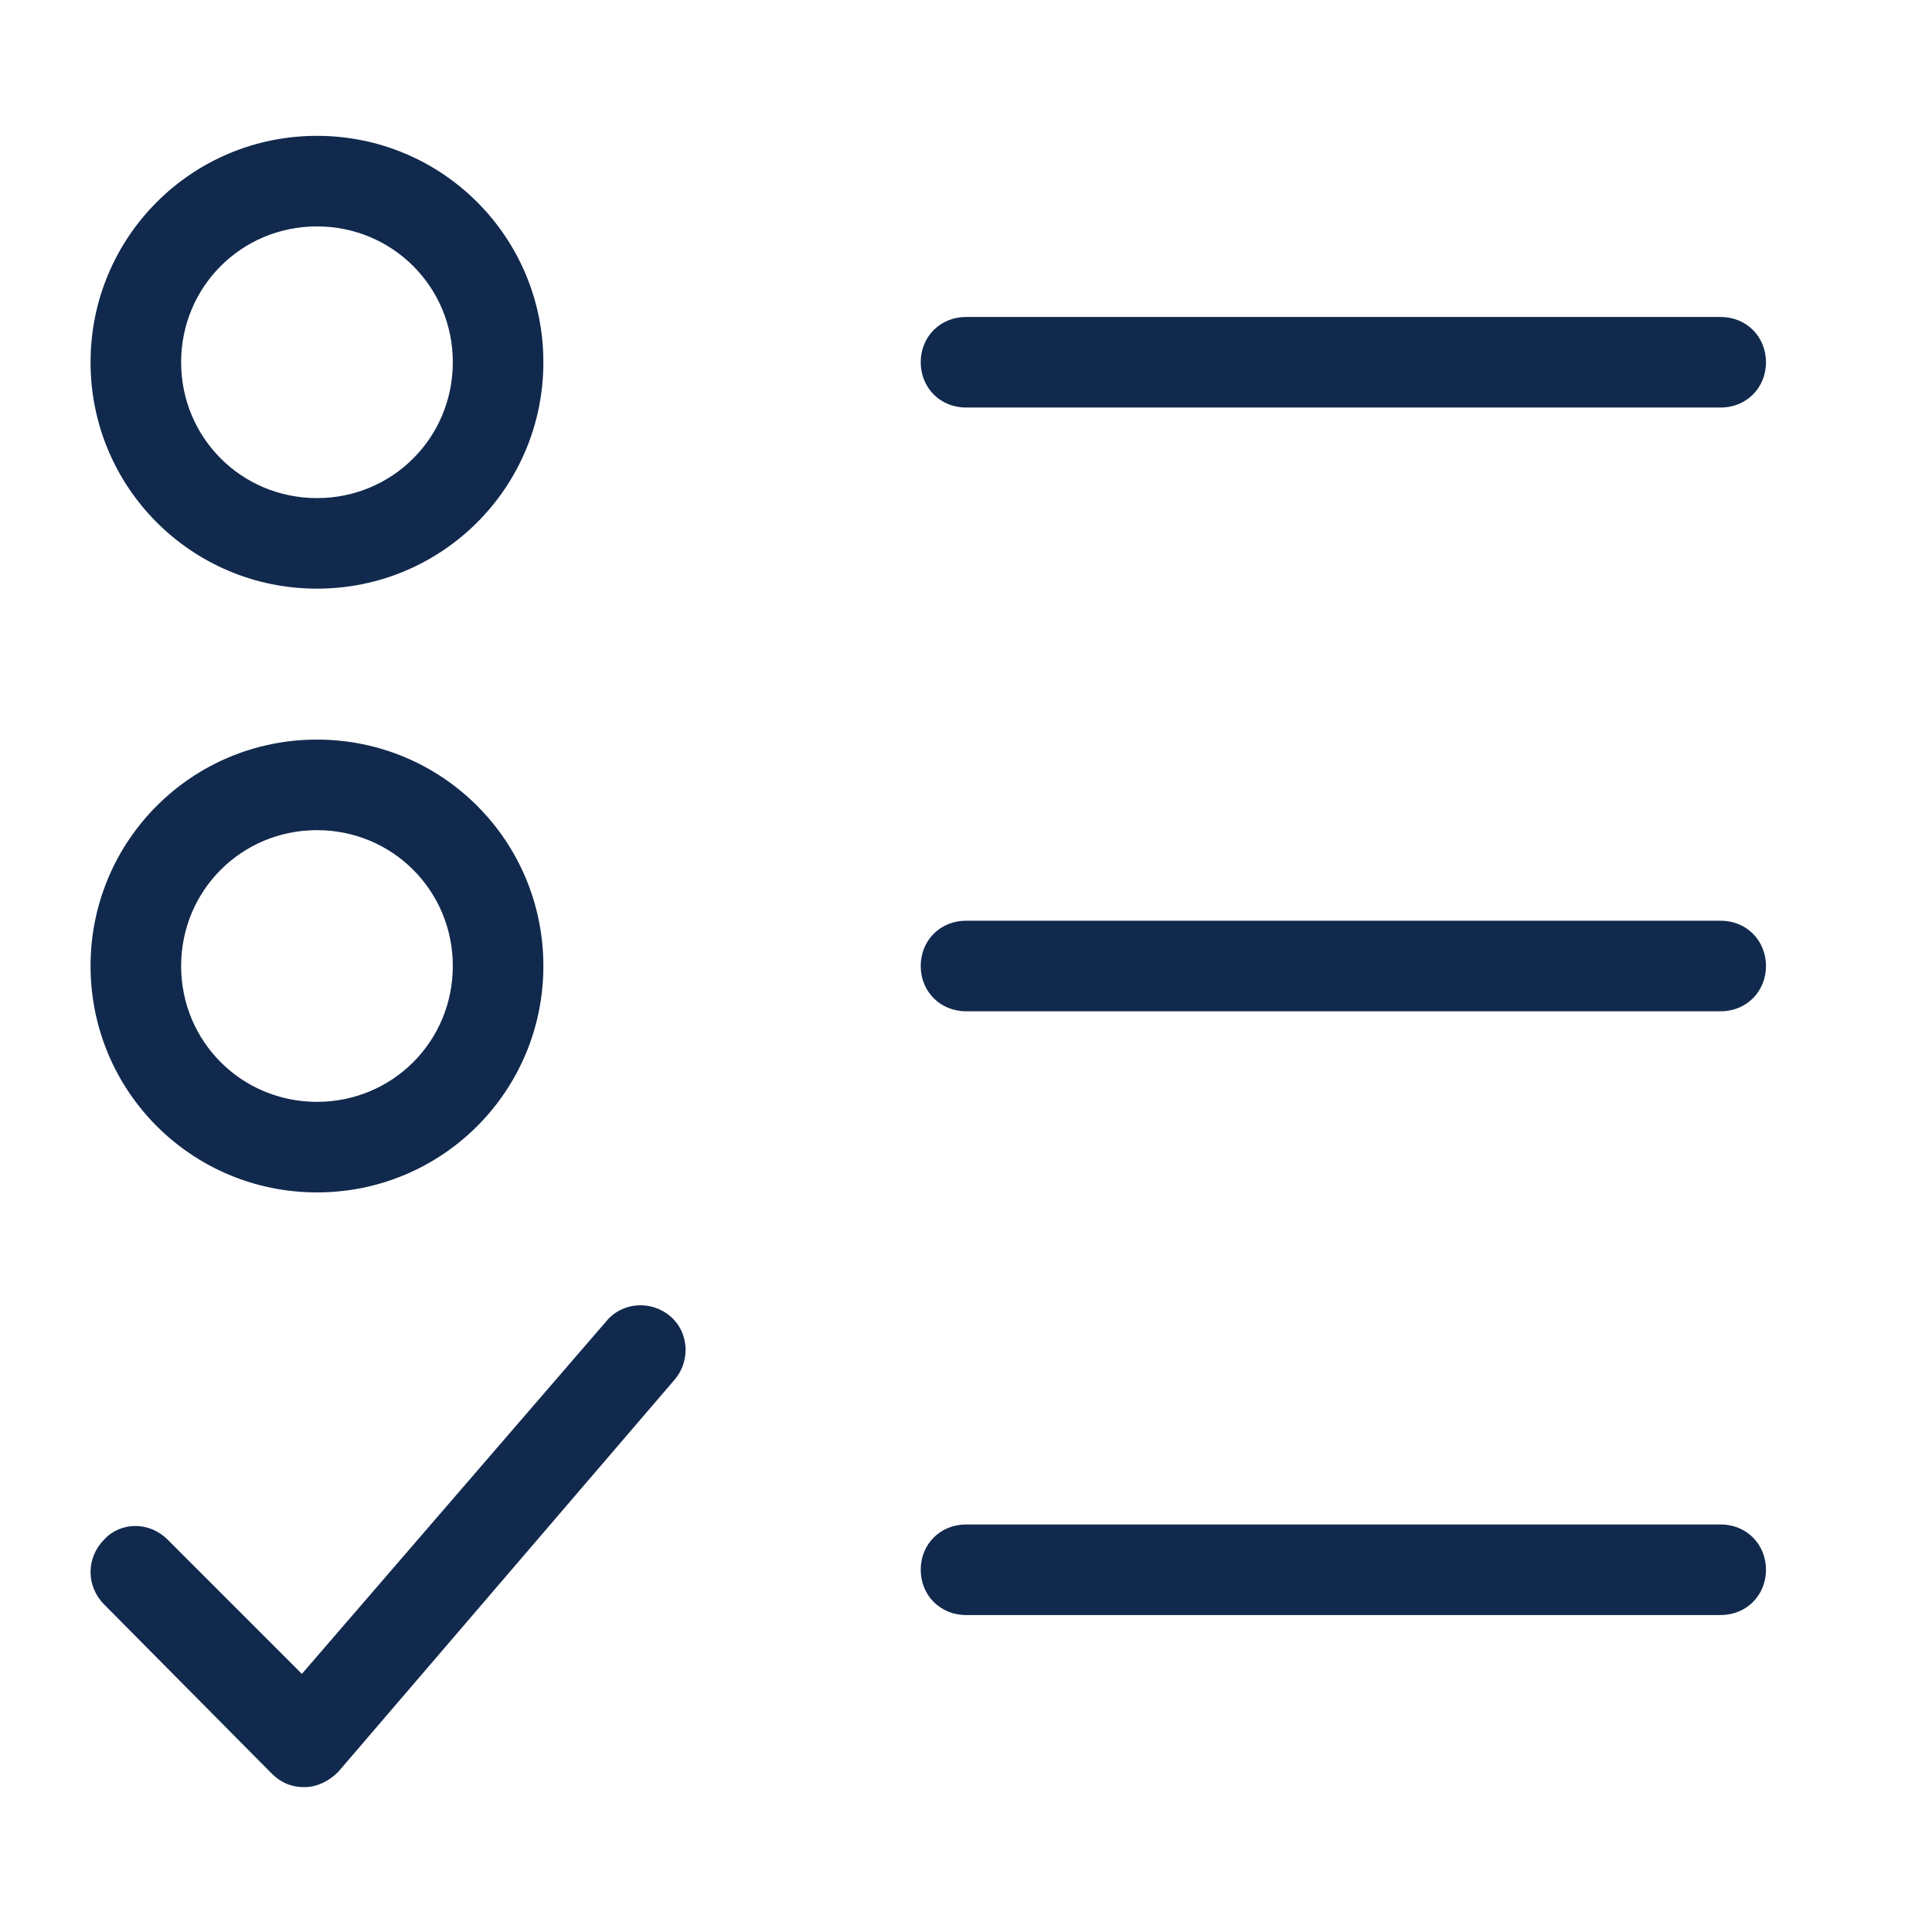
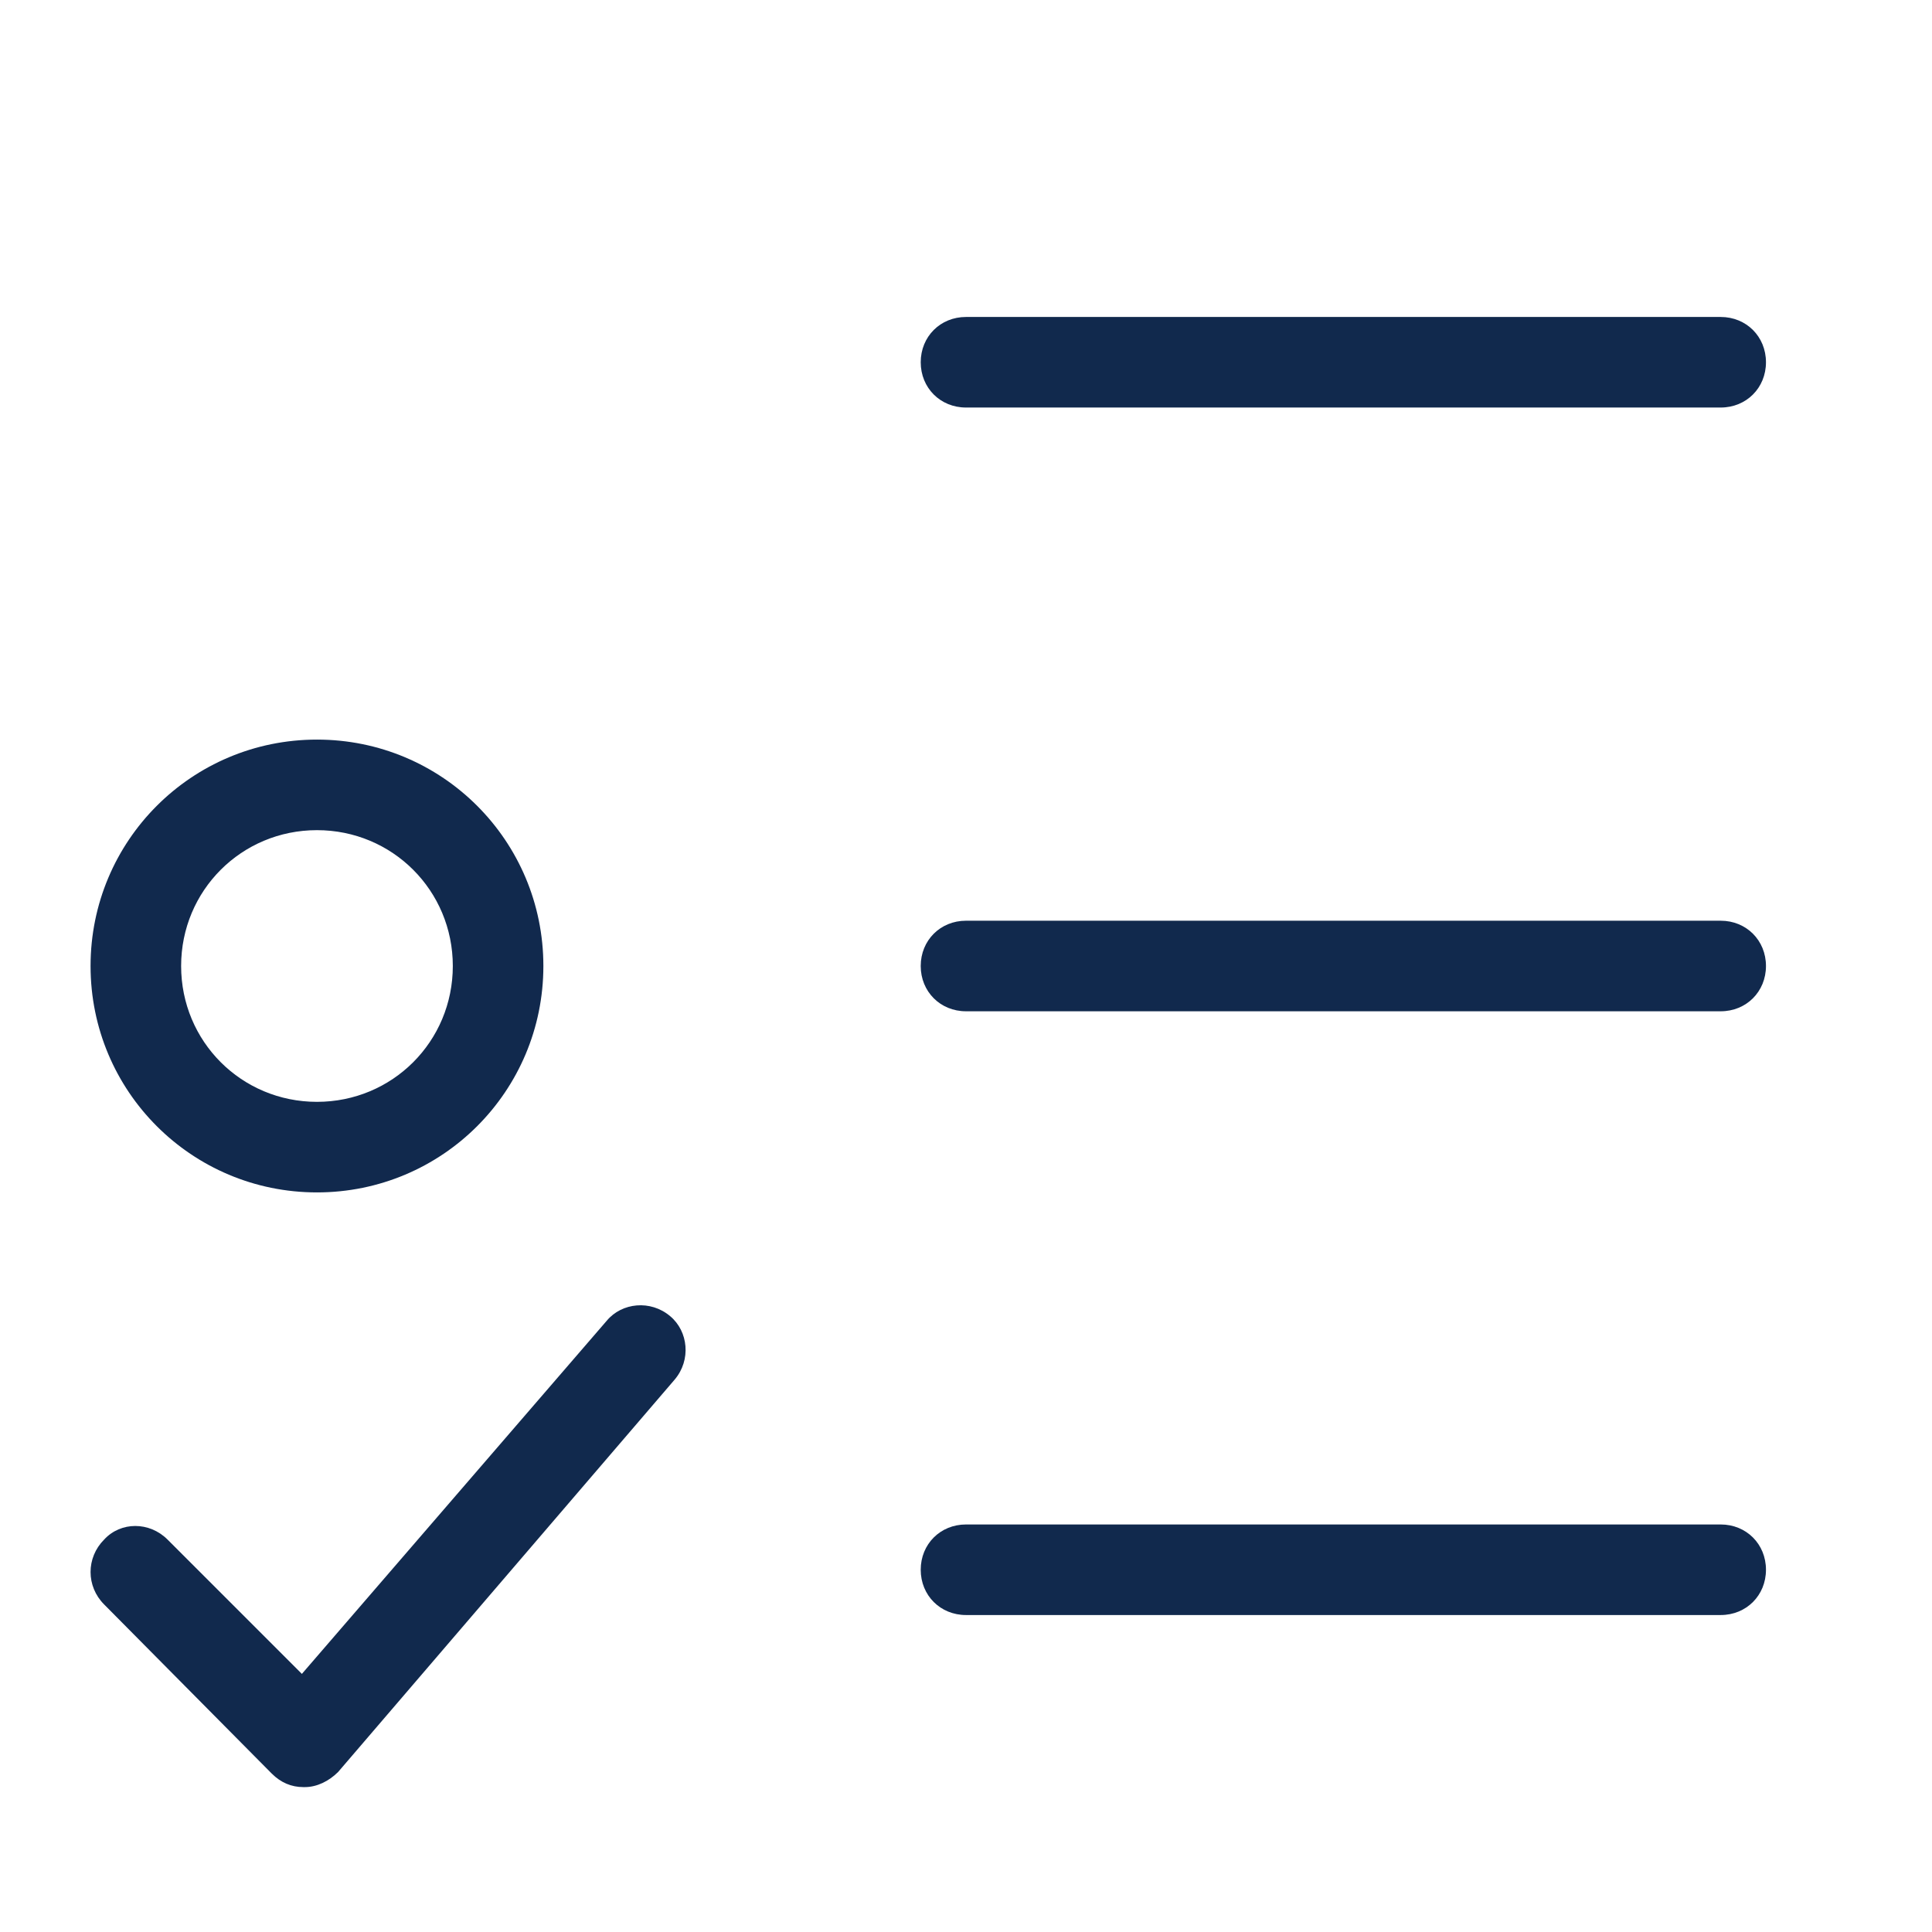
<svg xmlns="http://www.w3.org/2000/svg" width="64" height="64" viewBox="0 0 64 64" fill="none">
-   <path d="M57 10.5H32C31.15 10.5 30.5 11.15 30.5 12C30.5 12.85 31.15 13.5 32 13.5H57C57.85 13.5 58.5 12.85 58.5 12C58.5 11.15 57.85 10.5 57 10.5Z" fill="#11294D" />
+   <path d="M57 10.5H32C31.15 10.5 30.5 11.15 30.5 12C30.5 12.85 31.15 13.5 32 13.5H57C57.85 13.5 58.5 12.85 58.5 12C58.5 11.15 57.85 10.5 57 10.5" fill="#11294D" />
  <path d="M57 30.5H32C31.15 30.5 30.5 31.15 30.5 32C30.5 32.85 31.15 33.5 32 33.5H57C57.85 33.5 58.5 32.85 58.5 32C58.5 31.15 57.85 30.5 57 30.5Z" fill="#11294D" />
  <path d="M57 50.5H32C31.15 50.5 30.5 51.15 30.5 52C30.5 52.85 31.15 53.5 32 53.5H57C57.85 53.5 58.5 52.85 58.5 52C58.5 51.15 57.85 50.5 57 50.5Z" fill="#11294D" />
-   <path d="M10.5 19.5C14.65 19.5 18 16.15 18 12C18 7.85 14.65 4.5 10.5 4.5C6.35 4.5 3 7.85 3 12C3 16.15 6.35 19.5 10.5 19.5ZM10.5 7.5C13 7.5 15 9.5 15 12C15 14.5 13 16.5 10.5 16.5C8 16.5 6 14.5 6 12C6 9.5 8 7.5 10.5 7.5Z" fill="#11294D" />
  <path d="M10.5 39.5C14.65 39.5 18 36.15 18 32C18 27.85 14.65 24.5 10.5 24.5C6.35 24.5 3 27.85 3 32C3 36.15 6.35 39.5 10.5 39.5ZM10.5 27.5C13 27.5 15 29.5 15 32C15 34.5 13 36.5 10.5 36.5C8 36.5 6 34.5 6 32C6 29.5 8 27.5 10.5 27.5Z" fill="#11294D" />
  <path d="M3.45 53.15L9 58.75C9.3 59.05 9.65 59.2 10.05 59.2H10.1C10.5 59.2 10.9 59 11.2 58.7L22.35 45.7C22.9 45.05 22.8 44.1 22.2 43.6C21.55 43.05 20.6 43.15 20.1 43.75L10 55.45L5.55 51C4.95 50.4 4 50.4 3.45 51C2.85 51.6 2.85 52.55 3.45 53.15Z" fill="#11294D" />
</svg>